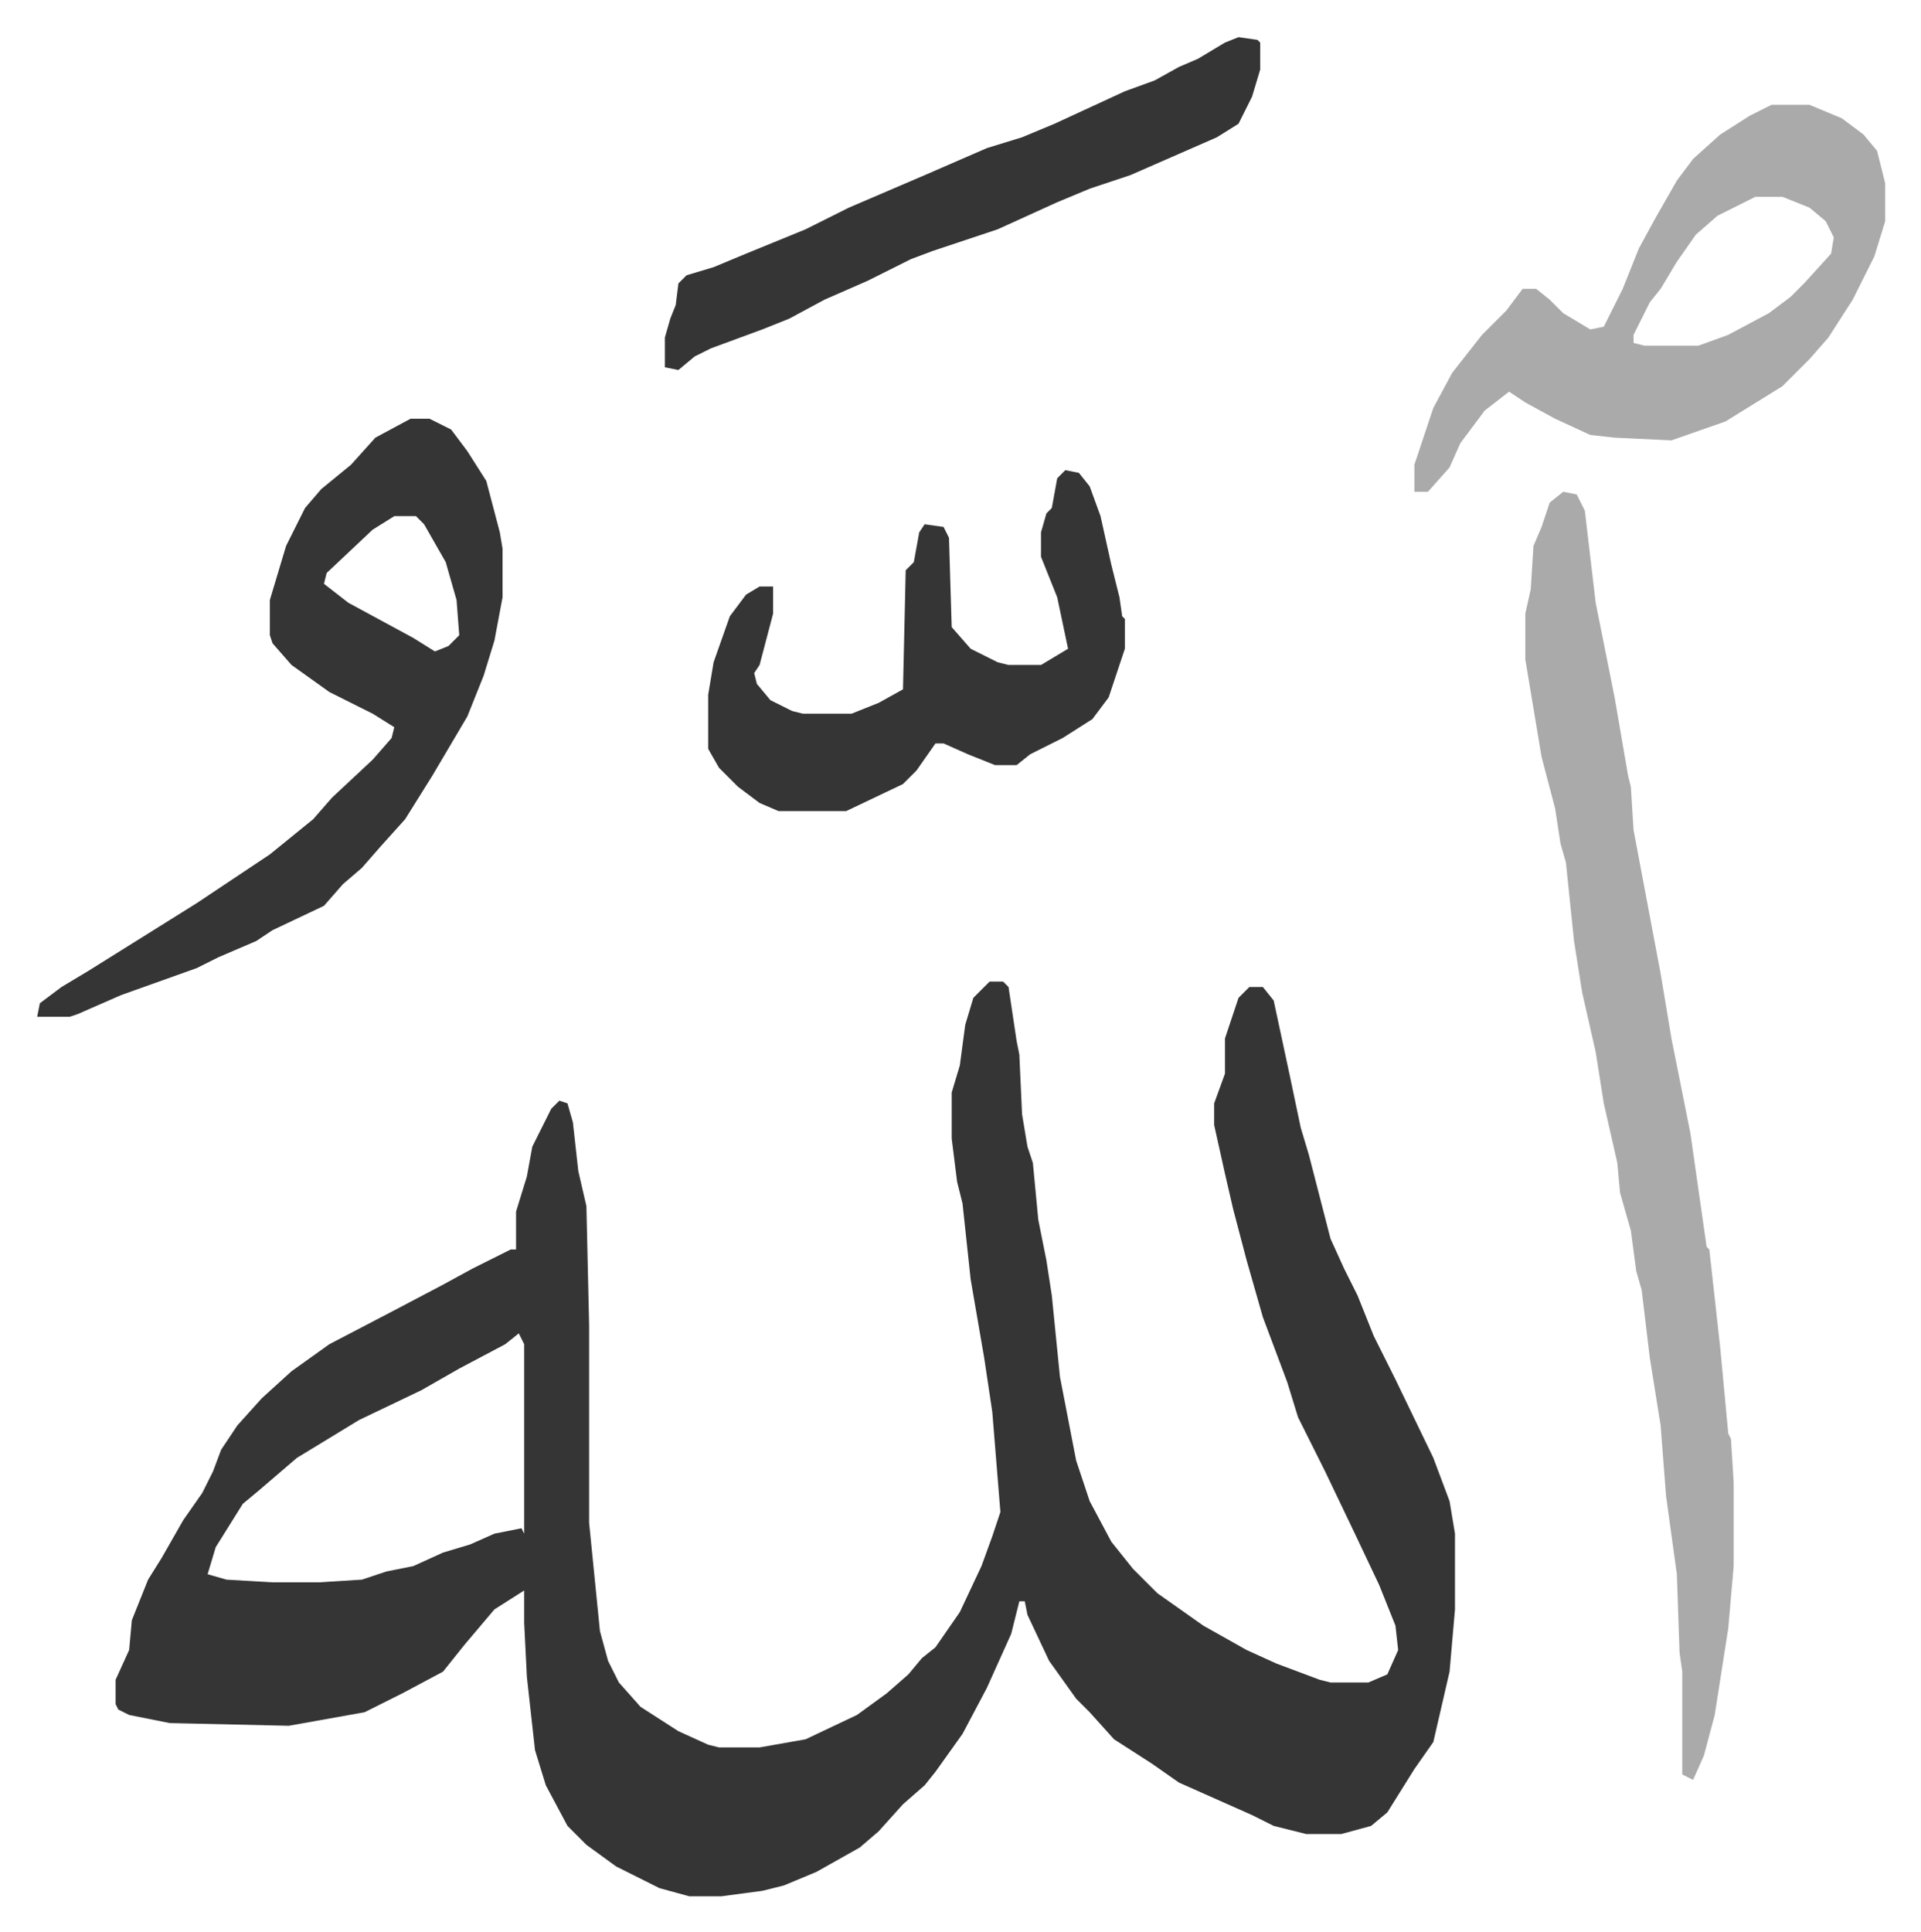
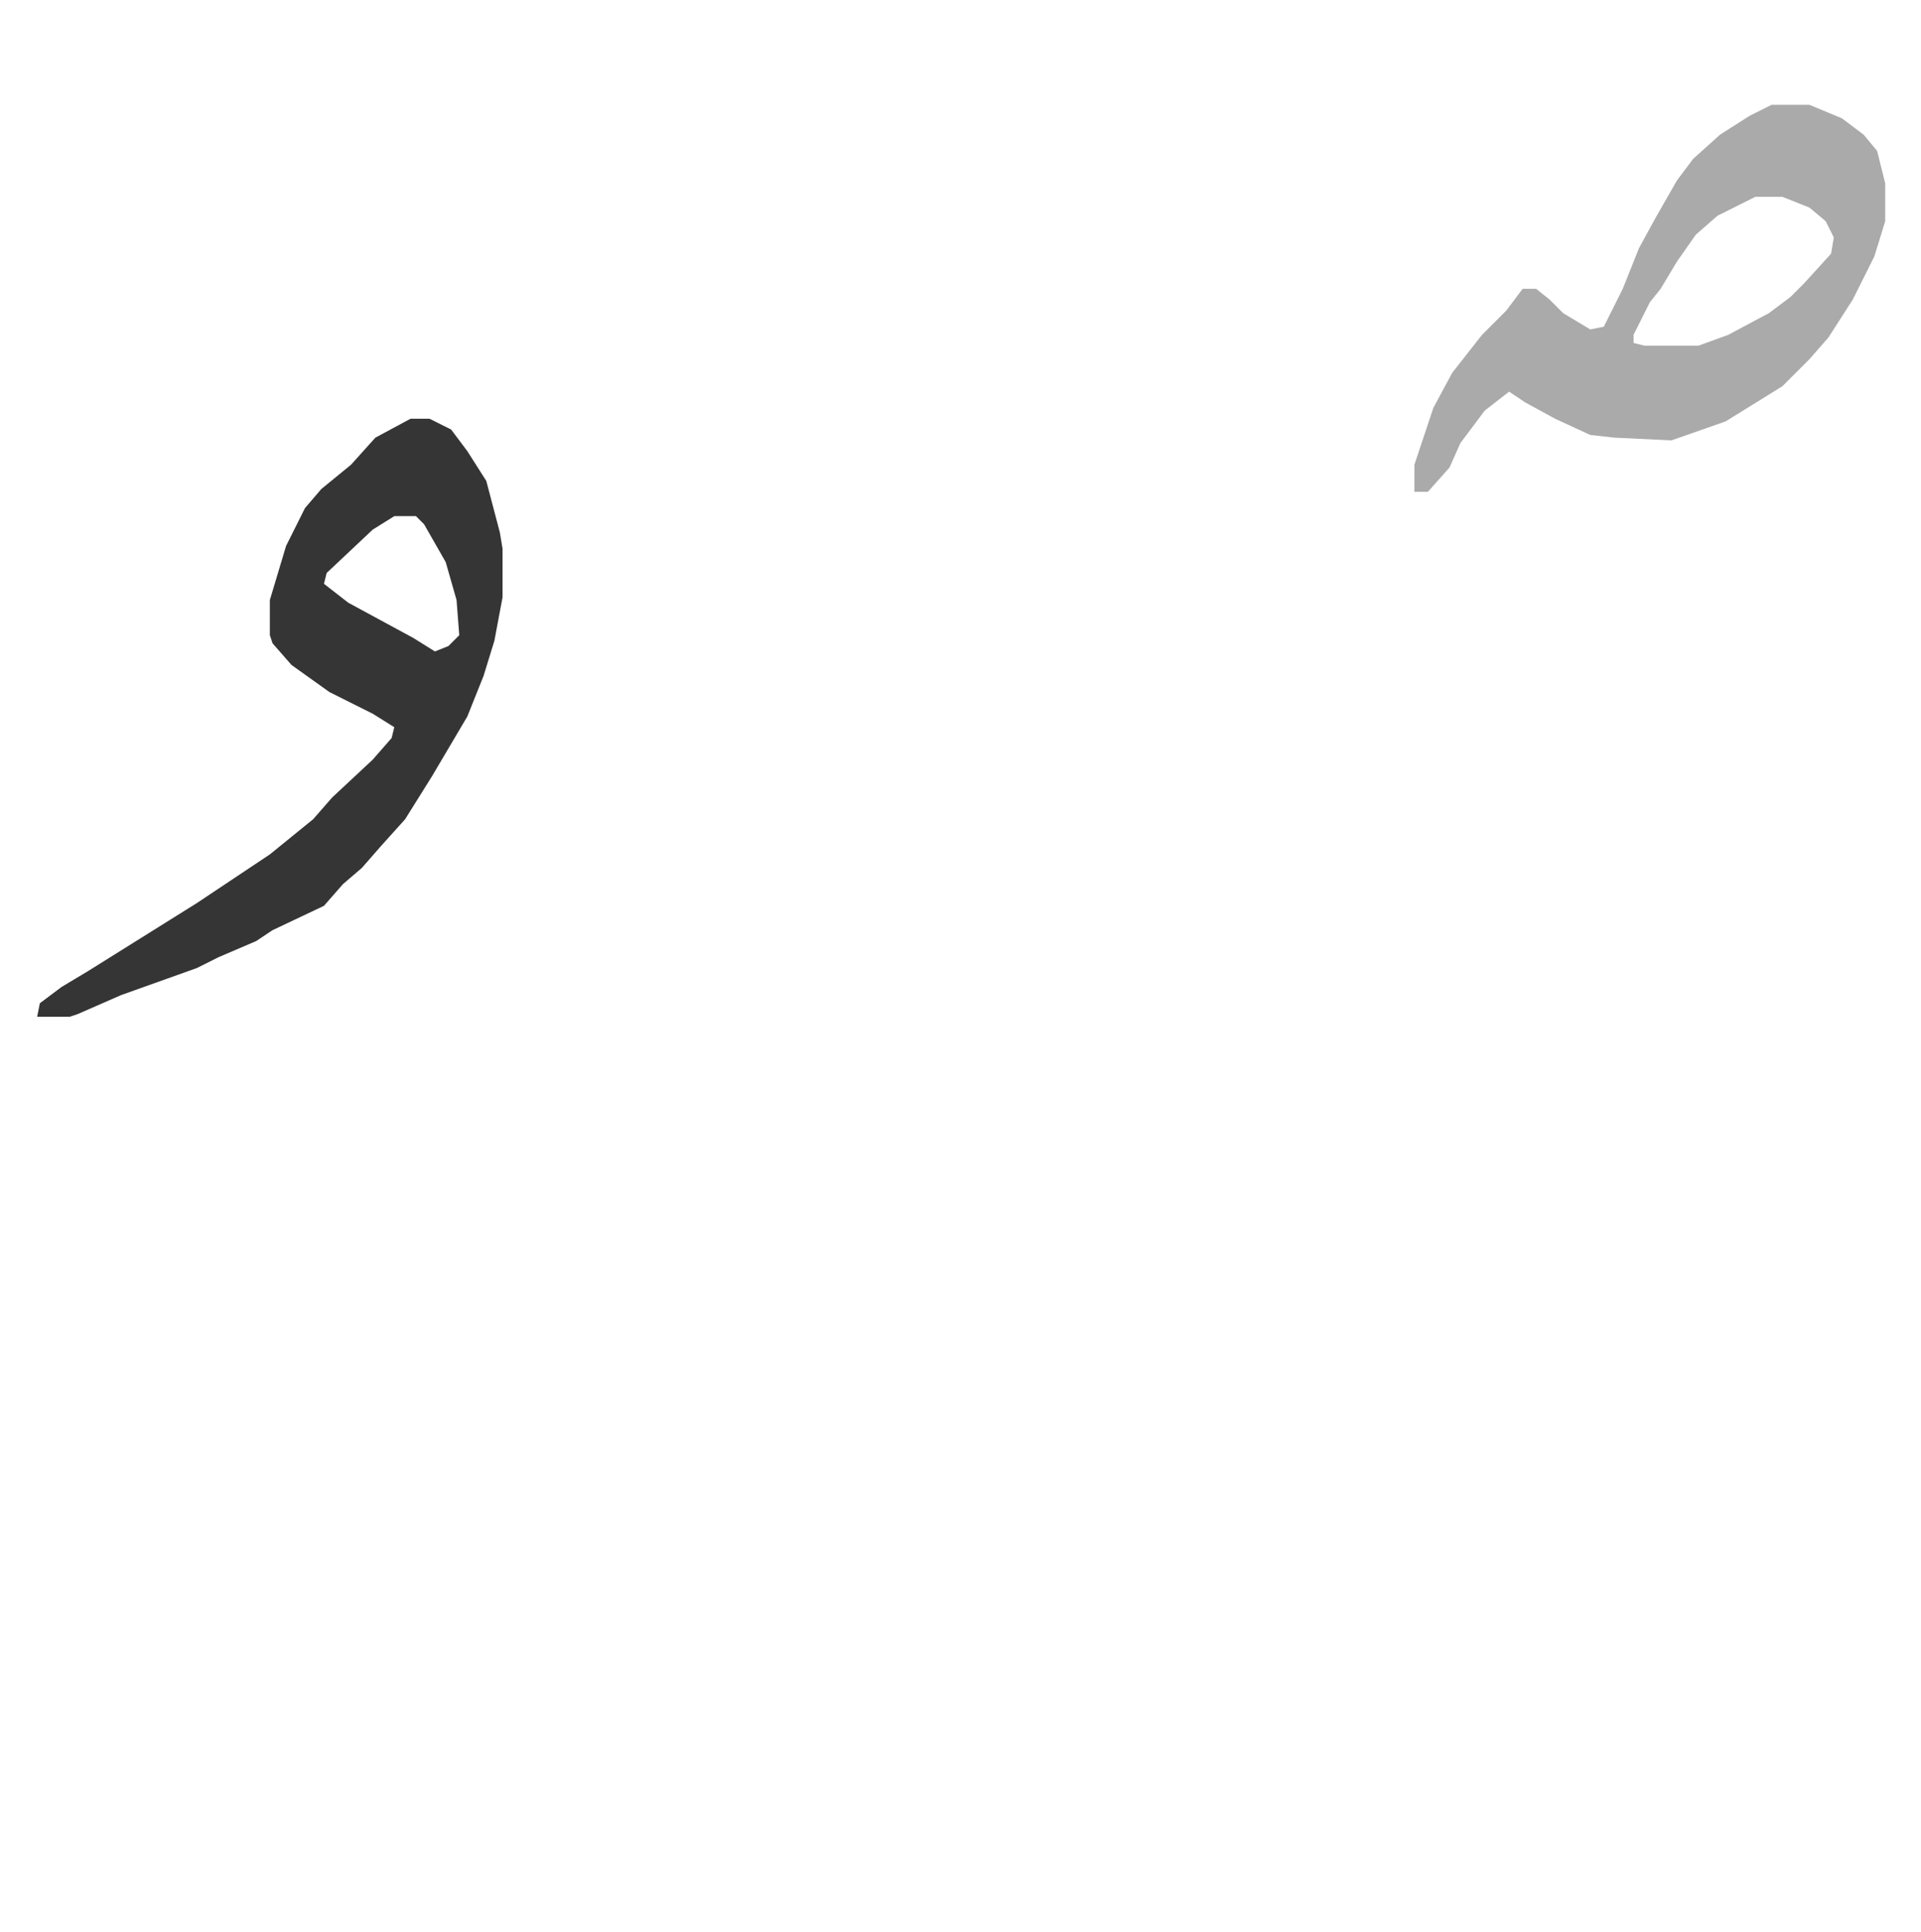
<svg xmlns="http://www.w3.org/2000/svg" role="img" viewBox="-13.73 287.27 709.96 713.96">
-   <path fill="#353535" id="rule_normal" d="M352 650h5l2 2 3 20 1 5 1 22 2 12 2 6 2 21 3 15 2 13 3 30 6 31 5 15 8 15 8 10 9 9 17 12 16 9 11 5 16 6 4 1h14l7-3 4-9-1-9-6-15-9-19-11-23-10-20-4-13-9-24-6-21-5-19-3-13-2-9-2-9v-8l4-11v-13l5-15 4-4h5l4 5 6 28 4 19 3 10 8 31 5 11 5 10 6 15 8 16 14 29 6 16 2 12v28l-2 23-6 26-7 10-10 16-6 5-11 3h-13l-12-3-8-4-9-4-18-8-10-7-14-9-9-10-5-5-10-14-8-17-1-5h-2l-3 12-9 20-9 17-10 14-4 5-8 7-9 10-7 6-16 9-12 5-8 2-15 2h-12l-11-3-16-8-11-8-7-7-8-15-4-13-3-27-1-20v-12l-11 7-11 13-8 10-15 8-14 7-28 5-44-1-15-3-4-2-1-2v-9l5-11 1-11 6-15 5-8 8-14 7-10 4-8 3-8 6-9 9-10 11-10 14-10 23-12 19-10 11-6 14-7h2v-14l4-13 2-11 7-14 3-3 3 1 2 7 2 18 3 13 1 44v73l4 40 3 11 4 8 8 9 14 9 11 5 4 1h15l17-3 19-9 11-8 8-7 5-6 5-4 9-13 8-17 4-11 3-9-3-37-3-20-5-29-3-28-2-8-2-16v-17l3-10 2-15 3-10 5-5zM178 780l-5 4-17 9-14 8-23 11-23 14-14 12-6 5-10 16-3 10 7 2 17 1h17l16-1 9-3 10-2 11-5 10-3 9-4 10-2 1 2v-70z" />
-   <path fill="#aaa" id="rule_hamzat_wasl" d="M564 469l5 1 3 6 4 34 5 25 2 10 5 29 1 4 1 16 10 53 4 24 7 35 6 42 1 1 4 36 3 32 1 2 1 16v31l-2 23-5 32-4 15-4 9-4-2v-38l-1-7-1-29-4-29-2-26-4-25-3-25-2-7-2-15-4-14-1-11-5-22-3-19-5-22-3-19-3-29-2-7-2-13-5-19-2-12-4-24v-17l2-9 1-16 3-7 3-9z" />
  <path fill="#353535" id="rule_normal" d="M138 442h7l8 4 6 8 7 11 5 19 1 6v18l-3 16-4 13-6 15-13 22-10 16-9 10-7 8-7 6-7 8-19 9-6 4-14 6-8 4-28 10-16 7-3 1H0l1-5 8-6 10-6 24-15 16-10 15-10 12-8 16-13 7-8 15-14 7-8 1-4-8-5-16-8-14-10-7-8-1-3v-13l6-20 7-14 6-7 11-9 9-10zm-6 36l-8 5-17 16-1 4 9 7 24 13 8 5 5-2 4-4-1-13-4-14-8-14-3-3z" />
  <path fill="#aaa" id="rule_hamzat_wasl" d="M641 326h14l12 5 8 6 5 6 3 12v14l-4 13-8 16-9 14-7 8-10 10-21 13-20 7-21-1-9-1-13-6-11-6-6-4-9 7-9 12-4 9-8 9h-5v-10l7-21 7-13 11-14 9-9 6-8h5l5 4 5 5 10 6 5-1 7-14 6-15 6-11 8-14 6-8 10-9 11-7zm-6 34l-14 7-8 7-7 10-6 10-4 5-6 12v3l4 1h20l11-4 15-8 8-6 5-5 10-11 1-6-3-6-6-5-10-4z" />
-   <path fill="#353535" id="rule_normal" d="M380 461l5 1 4 5 4 11 4 18 3 12 1 7 1 1v11l-6 18-6 8-11 7-12 6-5 4h-8l-10-4-9-4h-3l-7 10-5 5-21 10h-25l-7-3-8-6-7-7-4-7v-20l2-12 6-17 6-8 5-3h5v10l-5 19-2 3 1 4 5 6 8 4 4 1h18l10-4 9-5 1-44 3-3 2-11 2-3 7 1 2 4 1 33 7 8 10 5 4 1h12l10-6-4-19-6-15v-9l2-7 2-2 2-11zm64-160l7 1 1 1v10l-3 10-5 10-8 5-32 14-15 5-12 5-22 10-24 8-8 3-16 8-16 7-13 7-10 4-19 7-6 3-6 5-5-1v-11l2-7 2-5 1-8 3-3 10-3 12-5 22-9 16-8 28-12 23-10 13-4 12-5 26-12 11-4 9-5 7-3 10-6z" />
</svg>